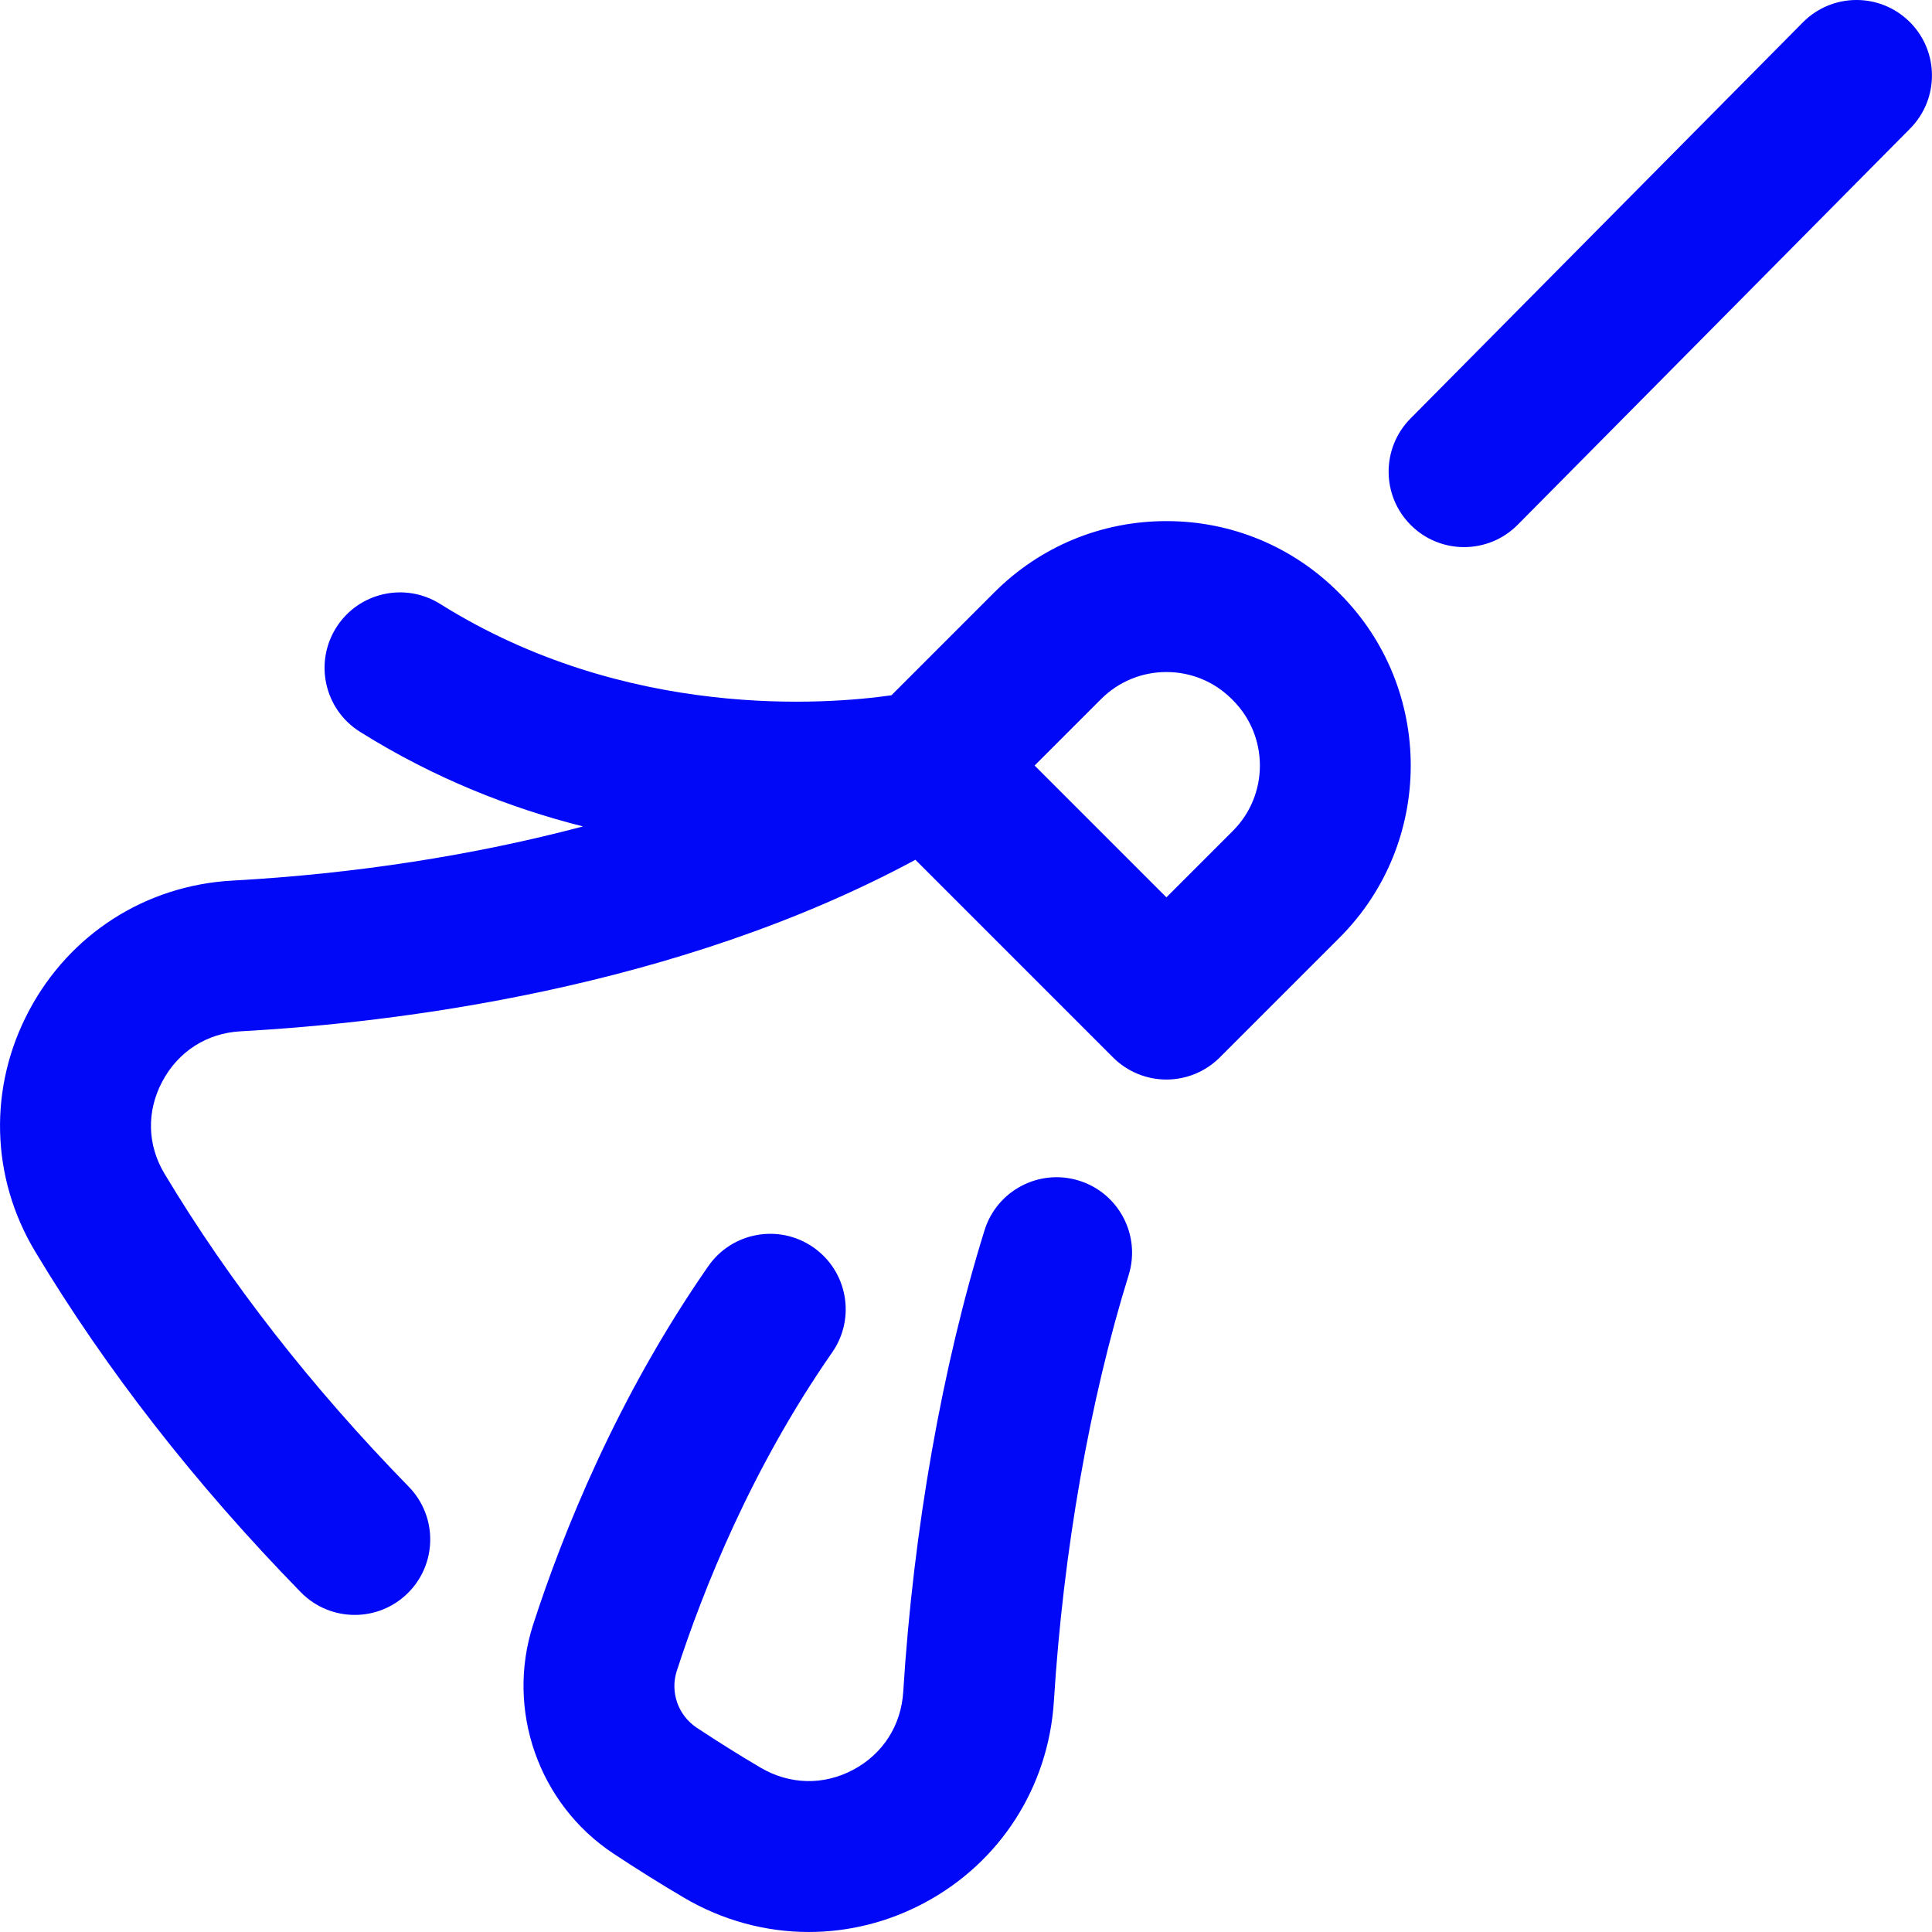
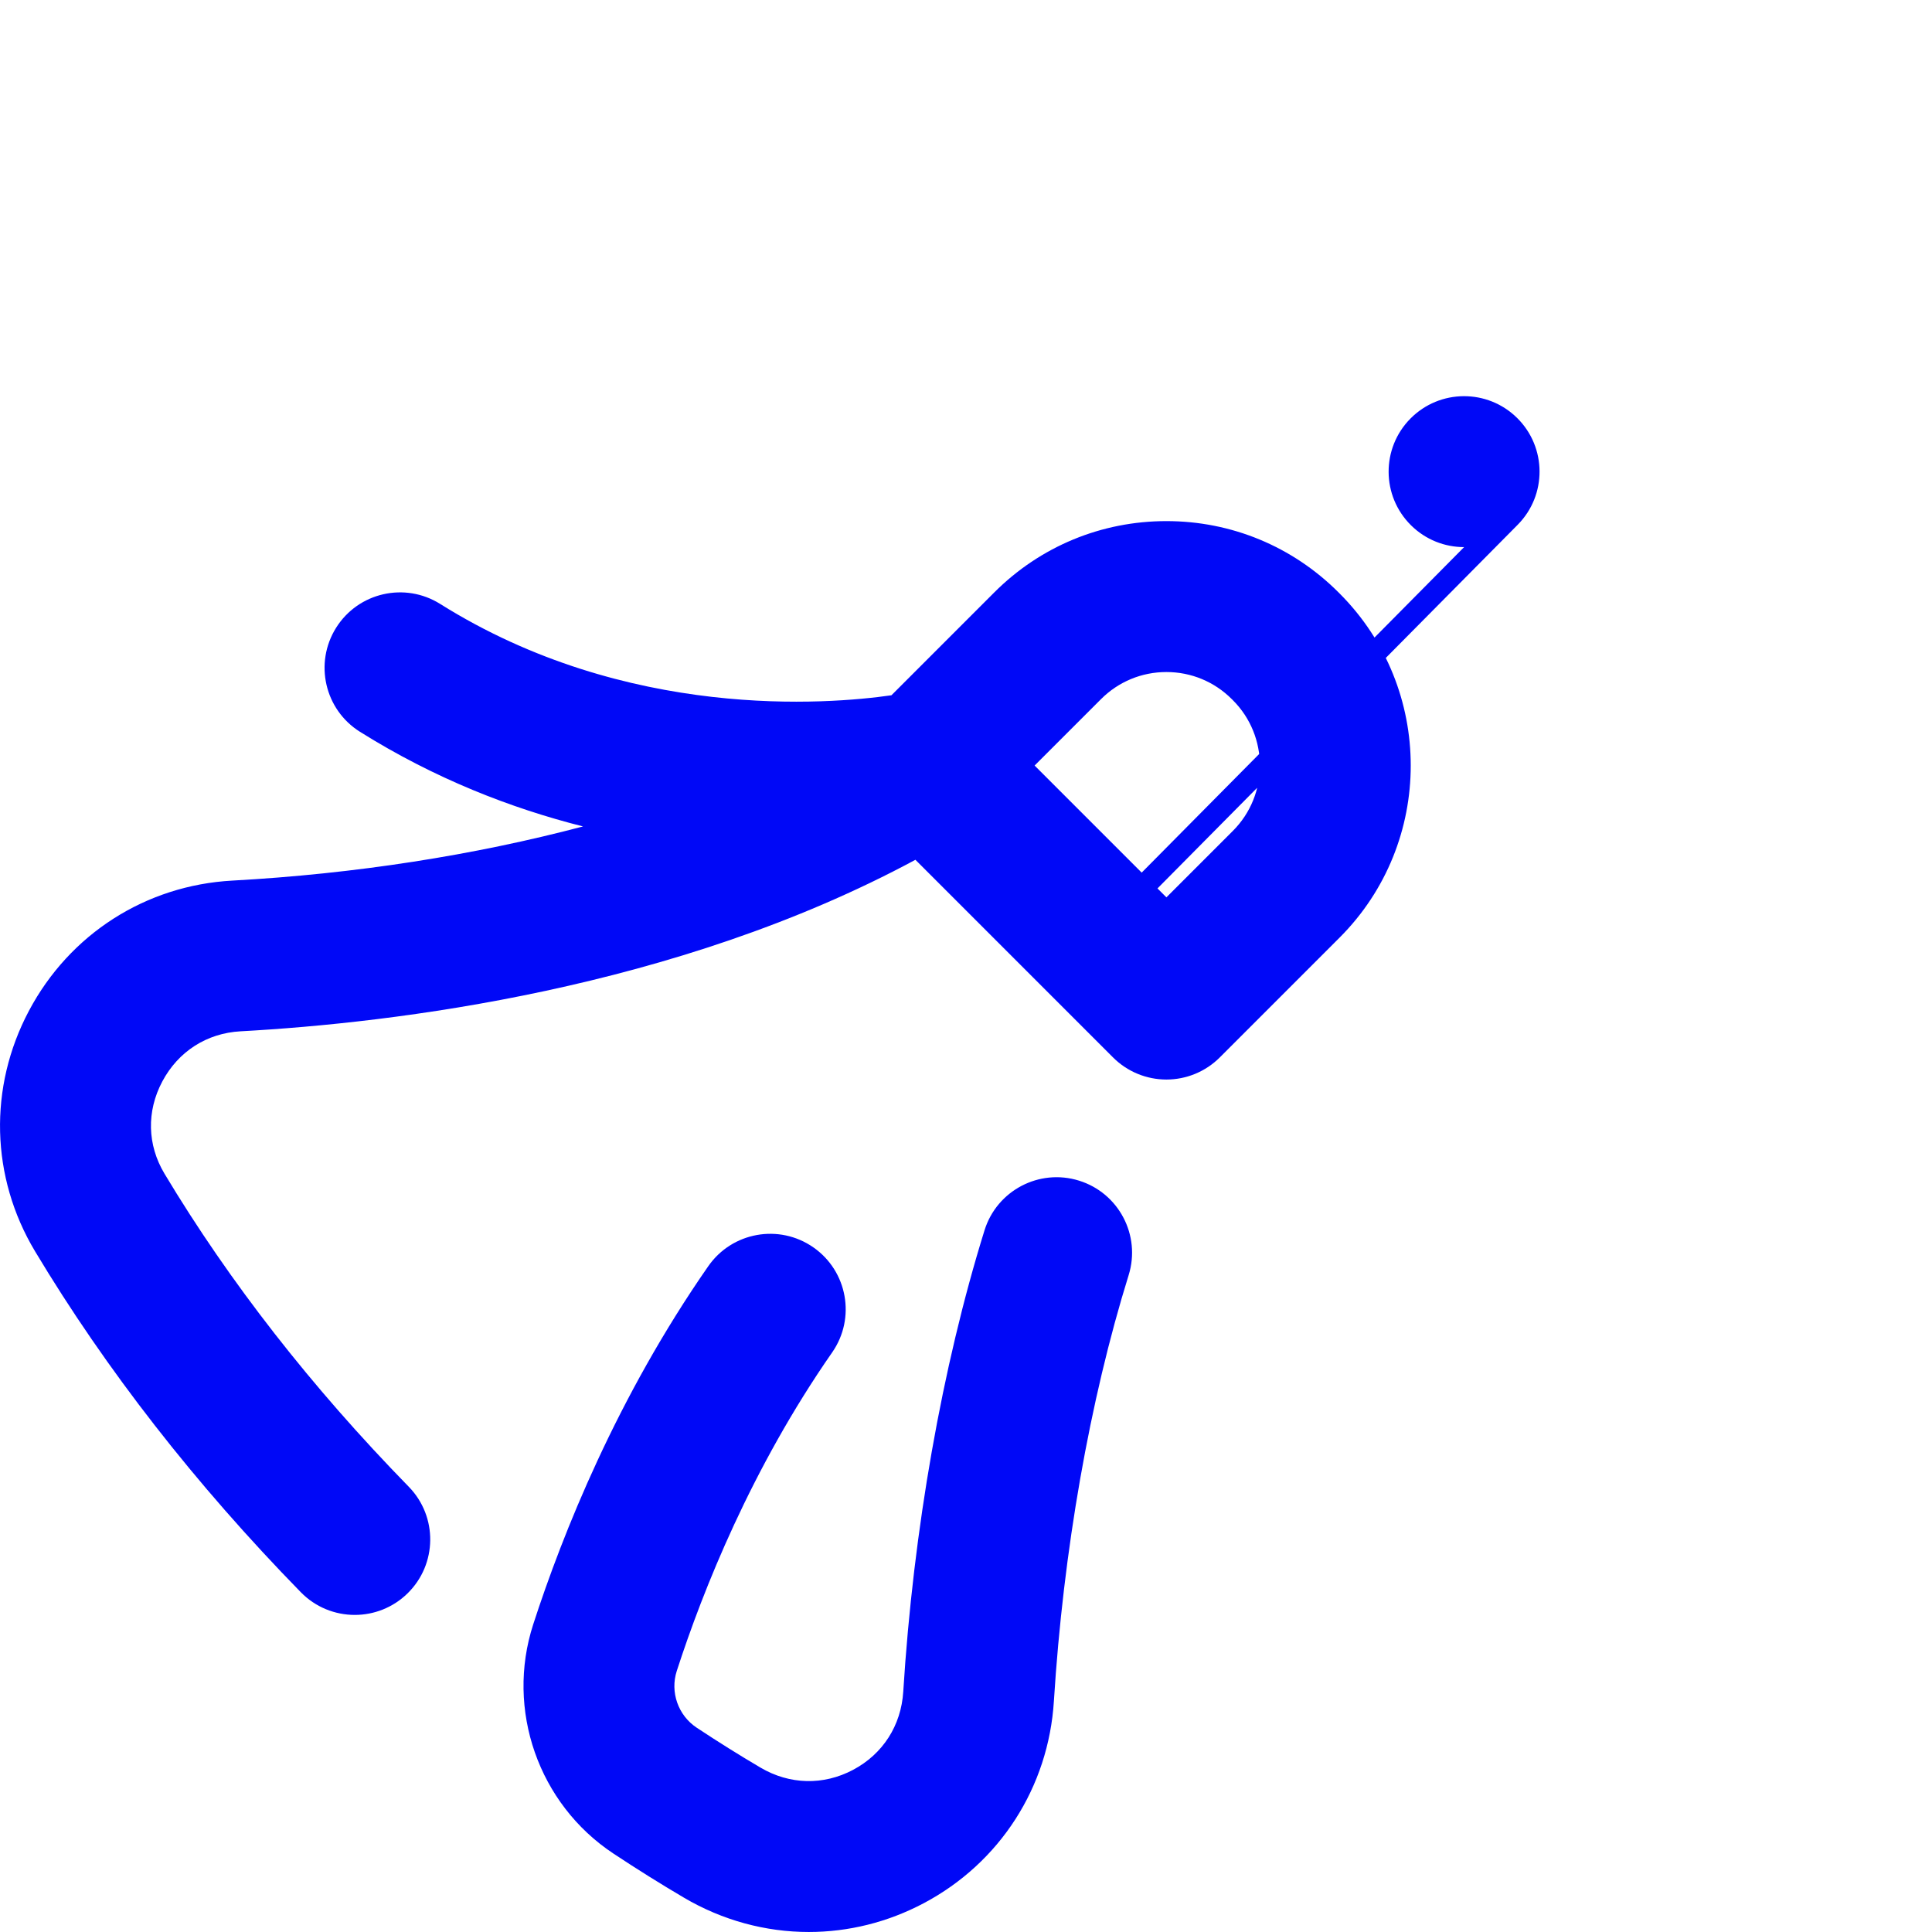
<svg xmlns="http://www.w3.org/2000/svg" width="512" height="512" x="0" y="0" viewBox="0 0 512.033 512.033" style="enable-background:new 0 0 512 512" xml:space="preserve" class="">
  <g>
-     <path d="m388.023 145c-5.086 0-10.174-1.928-14.073-5.791-7.848-7.773-7.908-20.436-.136-28.284l104-105c7.773-7.847 20.437-7.909 28.284-.135 7.848 7.773 7.908 20.436.136 28.284l-104 105c-3.911 3.948-9.06 5.926-14.211 5.926zm-32.994 103.495-31.754 31.756c-3.751 3.751-8.838 5.858-14.143 5.858s-10.392-2.107-14.143-5.858l-52.378-52.383c-63.663 34.305-138.336 43.236-178.841 45.456-8.965.491-16.534 5.346-20.766 13.32-4.192 7.901-3.979 16.799.587 24.411 17.205 28.686 38.987 56.601 64.741 82.97 7.718 7.902 7.567 20.565-.335 28.282-3.89 3.799-8.933 5.692-13.972 5.692-5.198 0-10.392-2.014-14.311-6.026-27.927-28.595-51.622-58.991-70.427-90.344-11.774-19.63-12.379-43.457-1.617-63.736 10.8-20.351 30.953-33.251 53.909-34.51 32.555-1.784 64.146-6.735 92.944-14.352-19.028-4.803-39.27-12.641-59.124-25.086-9.358-5.867-12.189-18.209-6.322-27.568 5.865-9.358 18.208-12.189 27.568-6.323 49.498 31.029 102.854 26.621 119.611 24.213l27.26-27.263c12.184-12.185 28.384-18.895 45.615-18.895 17.225 0 33.419 6.706 45.602 18.882l.281.281c25.16 25.16 25.16 66.076.015 91.223zm-28.285-62.927-.269-.268c-.004-.004-.009-.008-.013-.013-4.629-4.629-10.783-7.178-17.329-7.178-6.547 0-12.701 2.549-17.33 7.178l-17.602 17.603 34.931 34.934 17.611-17.612c9.551-9.551 9.551-25.093.001-34.644zm-40.78 127.334c-10.546-3.28-21.757 2.611-25.037 13.158-11.228 36.101-18.877 79.525-21.539 122.274-.56 8.98-5.404 16.533-13.29 20.72-7.872 4.179-16.822 3.963-24.556-.593-5.594-3.295-11.279-6.854-16.899-10.575-4.923-3.26-7.094-9.445-5.279-15.042 6.992-21.56 19.813-53.707 41.186-84.422 6.309-9.067 4.073-21.531-4.994-27.84-9.066-6.31-21.53-4.074-27.84 4.993-24.172 34.739-38.574 70.797-46.4 94.93-7.335 22.617 1.399 47.59 21.242 60.73 6.201 4.107 12.486 8.04 18.682 11.689 10.292 6.063 21.697 9.107 33.116 9.107 10.437 0 20.885-2.543 30.501-7.649 20.151-10.7 33.031-30.723 34.454-53.563 2.471-39.654 9.507-79.743 19.813-112.882 3.278-10.546-2.613-21.755-13.16-25.035z" fill="#0008f7" data-original="#000000" style="" />
+     <path d="m388.023 145c-5.086 0-10.174-1.928-14.073-5.791-7.848-7.773-7.908-20.436-.136-28.284c7.773-7.847 20.437-7.909 28.284-.135 7.848 7.773 7.908 20.436.136 28.284l-104 105c-3.911 3.948-9.06 5.926-14.211 5.926zm-32.994 103.495-31.754 31.756c-3.751 3.751-8.838 5.858-14.143 5.858s-10.392-2.107-14.143-5.858l-52.378-52.383c-63.663 34.305-138.336 43.236-178.841 45.456-8.965.491-16.534 5.346-20.766 13.32-4.192 7.901-3.979 16.799.587 24.411 17.205 28.686 38.987 56.601 64.741 82.97 7.718 7.902 7.567 20.565-.335 28.282-3.89 3.799-8.933 5.692-13.972 5.692-5.198 0-10.392-2.014-14.311-6.026-27.927-28.595-51.622-58.991-70.427-90.344-11.774-19.63-12.379-43.457-1.617-63.736 10.8-20.351 30.953-33.251 53.909-34.51 32.555-1.784 64.146-6.735 92.944-14.352-19.028-4.803-39.27-12.641-59.124-25.086-9.358-5.867-12.189-18.209-6.322-27.568 5.865-9.358 18.208-12.189 27.568-6.323 49.498 31.029 102.854 26.621 119.611 24.213l27.26-27.263c12.184-12.185 28.384-18.895 45.615-18.895 17.225 0 33.419 6.706 45.602 18.882l.281.281c25.16 25.16 25.16 66.076.015 91.223zm-28.285-62.927-.269-.268c-.004-.004-.009-.008-.013-.013-4.629-4.629-10.783-7.178-17.329-7.178-6.547 0-12.701 2.549-17.33 7.178l-17.602 17.603 34.931 34.934 17.611-17.612c9.551-9.551 9.551-25.093.001-34.644zm-40.78 127.334c-10.546-3.28-21.757 2.611-25.037 13.158-11.228 36.101-18.877 79.525-21.539 122.274-.56 8.98-5.404 16.533-13.29 20.72-7.872 4.179-16.822 3.963-24.556-.593-5.594-3.295-11.279-6.854-16.899-10.575-4.923-3.26-7.094-9.445-5.279-15.042 6.992-21.56 19.813-53.707 41.186-84.422 6.309-9.067 4.073-21.531-4.994-27.84-9.066-6.31-21.53-4.074-27.84 4.993-24.172 34.739-38.574 70.797-46.4 94.93-7.335 22.617 1.399 47.59 21.242 60.73 6.201 4.107 12.486 8.04 18.682 11.689 10.292 6.063 21.697 9.107 33.116 9.107 10.437 0 20.885-2.543 30.501-7.649 20.151-10.7 33.031-30.723 34.454-53.563 2.471-39.654 9.507-79.743 19.813-112.882 3.278-10.546-2.613-21.755-13.16-25.035z" fill="#0008f7" data-original="#000000" style="" />
  </g>
</svg>